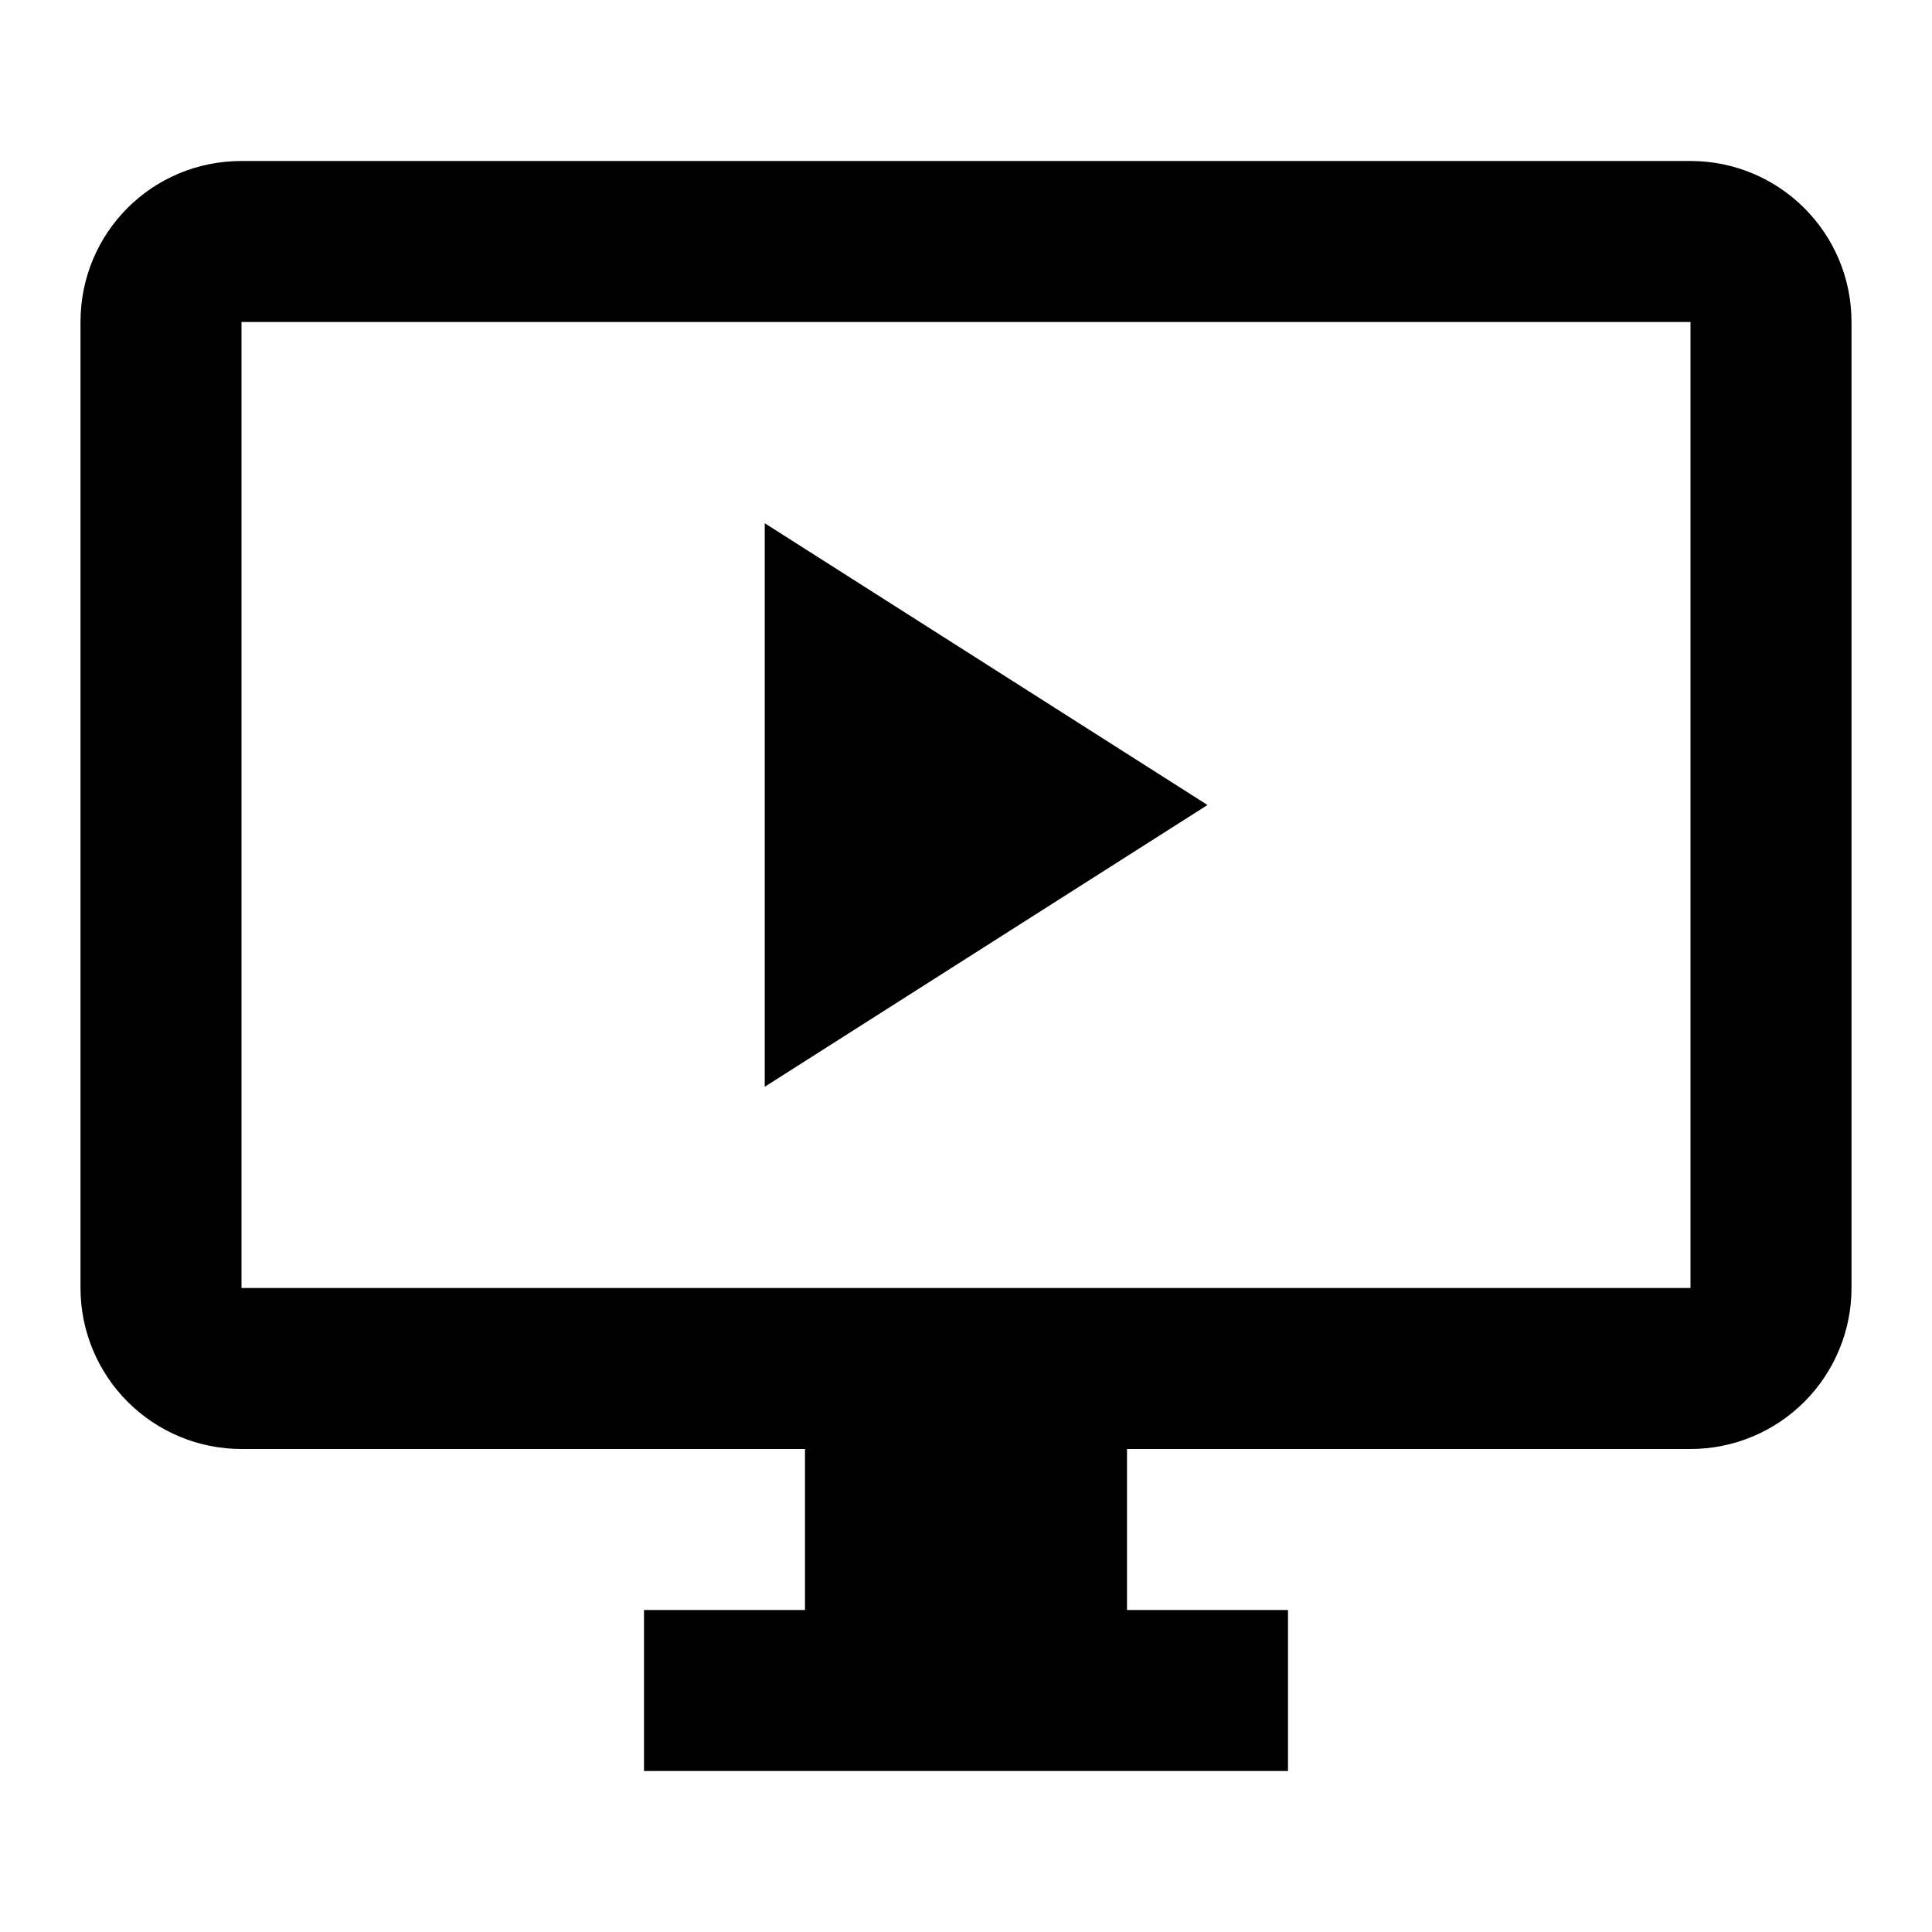
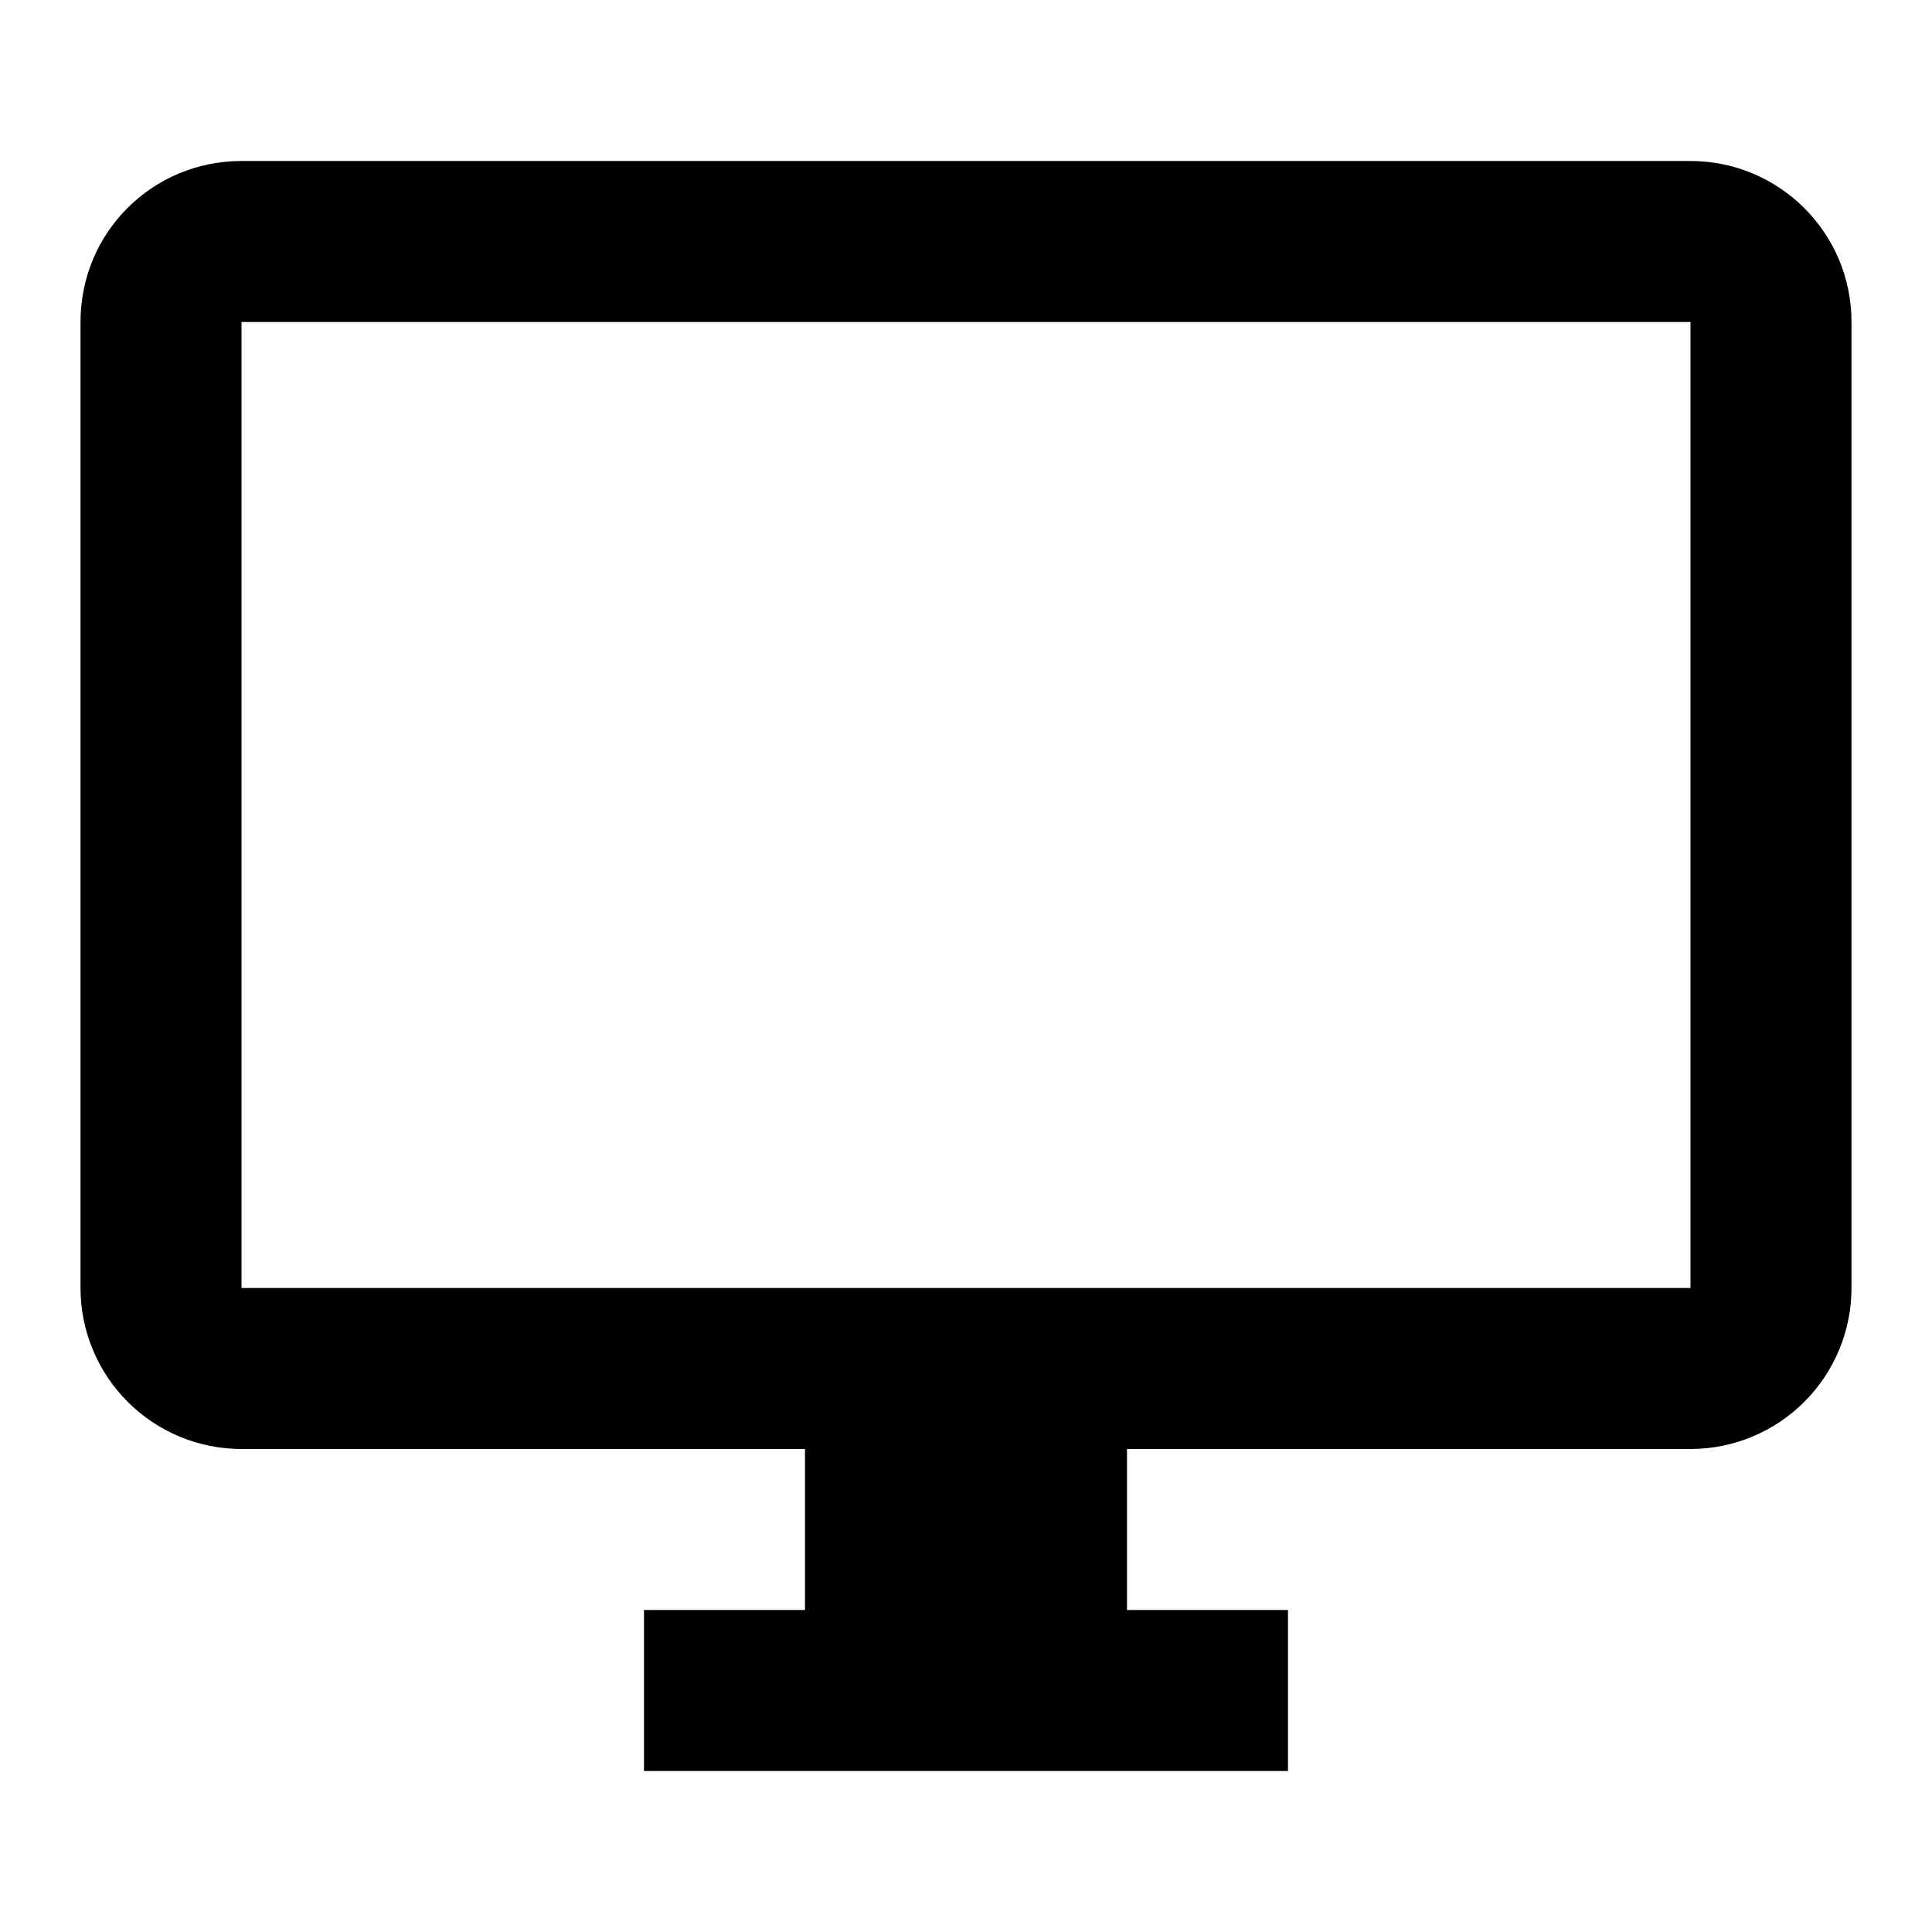
<svg xmlns="http://www.w3.org/2000/svg" width="24" height="24" viewBox="0 0 24 24" fill="none">
  <path d="M21 16H3V4H21V16ZM21 2H3C1.89 2 1 2.89 1 4V16C1 16.53 1.211 17.039 1.586 17.414C1.961 17.789 2.47 18 3 18H10V20H8V22H16V20H14V18H21C21.53 18 22.039 17.789 22.414 17.414C22.789 17.039 23 16.53 23 16V4C23 2.89 22.1 2 21 2Z" fill="black" />
-   <path d="M9.5 6.5V13.5L15 10L9.5 6.5Z" fill="black" />
</svg>